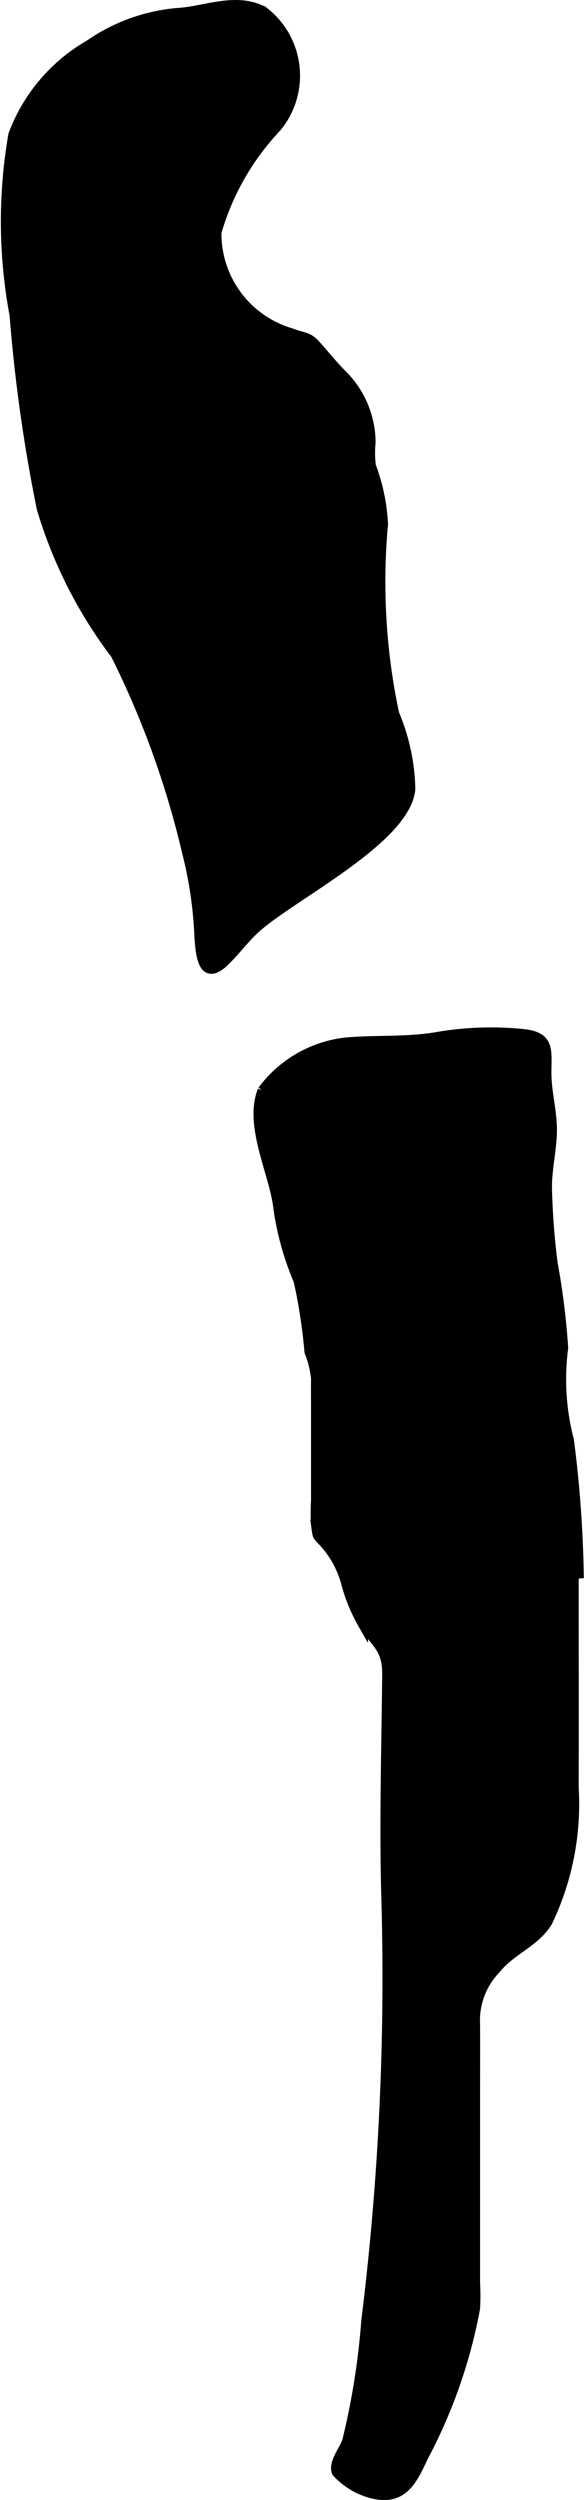
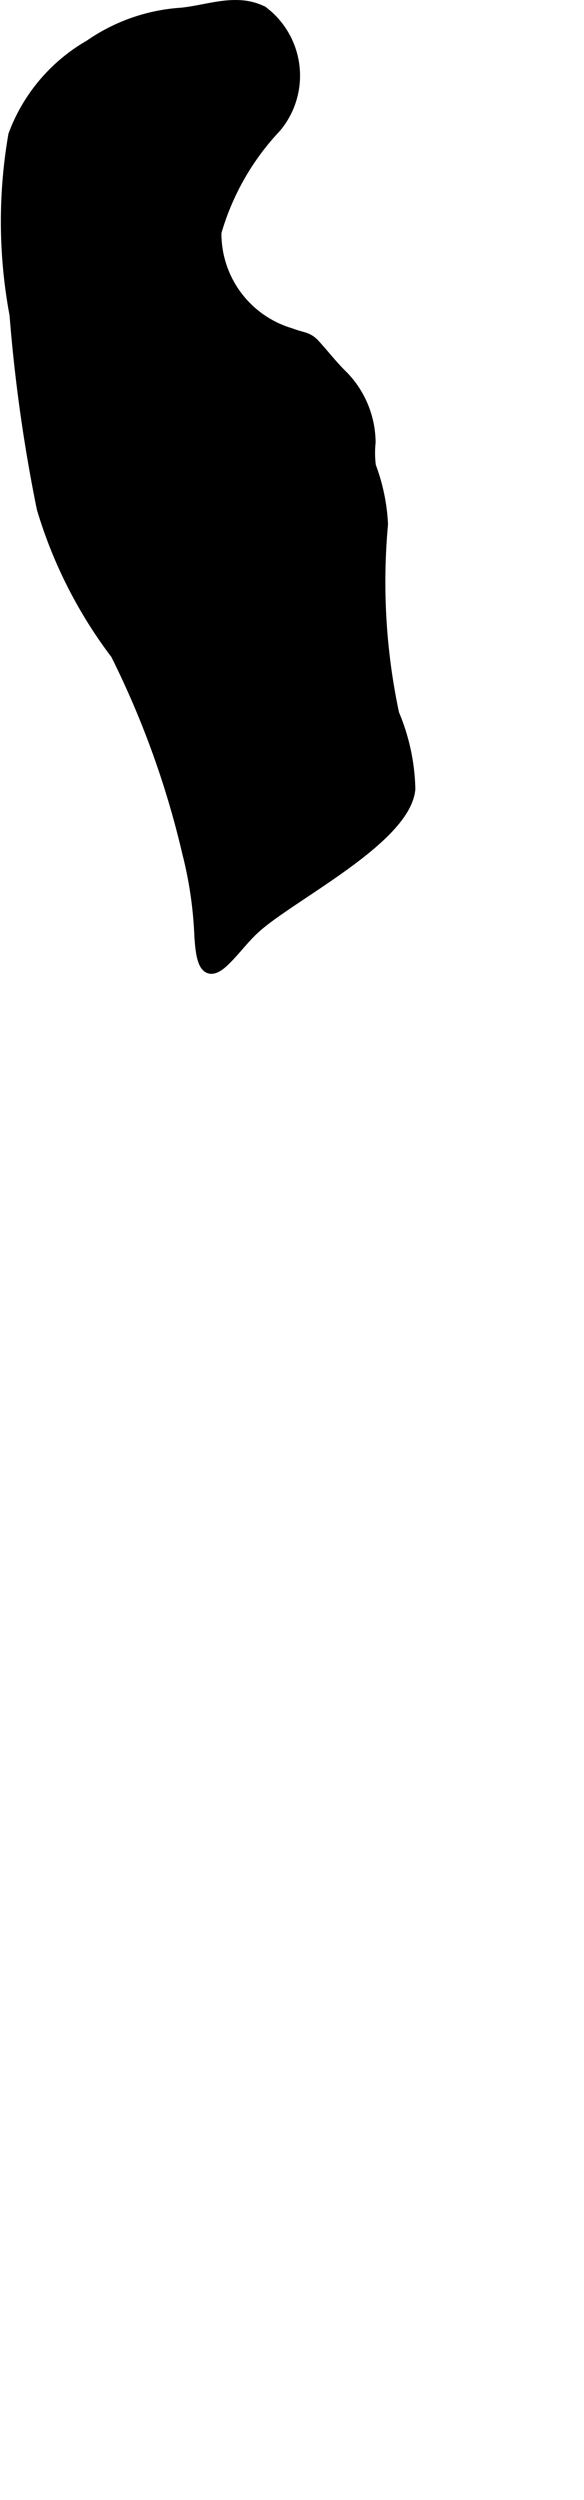
<svg xmlns="http://www.w3.org/2000/svg" version="1.1" width="3.075mm" height="13.15mm" viewBox="0 0 8.716 37.275">
  <defs>
    <style type="text/css">
      .a {
        stroke: #000;
        stroke-miterlimit: 10;
        stroke-width: 0.15px;
        fill-rule: evenodd;
      }
    </style>
  </defs>
  <path class="a" d="M5.883,10.643a3.04,3.04,0,0,1,.241,1.121c-.068.75-1.775,1.589-2.312,2.076-.169.153-.288.323-.457.488-.33.322-.359-.097-.379-.363a5.973,5.973,0,0,0-.182-1.25,13.455,13.455,0,0,0-1.068-2.959,6.818,6.818,0,0,1-1.103-2.175A23.951,23.951,0,0,1,.217,4.694a7.553,7.553,0,0,1-.018-2.683A2.585,2.585,0,0,1,1.336.669,2.706,2.706,0,0,1,2.702.19c.403-.038.828-.224,1.222-.023a1.204,1.204,0,0,1,.2,1.732,3.817,3.817,0,0,0-.894,1.565,1.547,1.547,0,0,0,1.107,1.502c.199.076.256.047.377.183.136.15.258.309.411.457a1.442,1.442,0,0,1,.406.99,1.502,1.502,0,0,0,.005.355,2.829,2.829,0,0,1,.18.865A9.446,9.446,0,0,0,5.883,10.643Z" />
-   <path class="a" d="M8.163,17.701a10.704,10.704,0,0,0,.085,1.134,11.019,11.019,0,0,1,.157,1.262,3.606,3.606,0,0,0,.086,1.377,17.552,17.552,0,0,1,.146,1.987l-.075.006c0,1.062.002,2.125,0,3.189a4.062,4.062,0,0,1-.391,1.996c-.192.314-.545.419-.771.704a1.104,1.104,0,0,0-.31.83c.002.352,0,.705,0,1.058V34.043a3.216,3.216,0,0,1,0,.375,7.69,7.69,0,0,1-.772,2.209c-.167.357-.306.658-.754.552a1.074,1.074,0,0,1-.536-.318c-.06-.133.115-.34.155-.469a11.004,11.004,0,0,0,.284-1.788A41.55,41.55,0,0,0,5.765,28.252c-.029-1.099.003-2.186.014-3.285.004-.383-.153-.452-.362-.753a2.565,2.565,0,0,1-.25-.608,1.472,1.472,0,0,0-.305-.58c-.131-.149-.117-.08-.145-.295a2.901,2.901,0,0,1,0-.356v-1.347c0-.156-.002-.312,0-.469a1.41,1.41,0,0,0-.098-.403,8.034,8.034,0,0,0-.163-1.063,4.289,4.289,0,0,1-.299-1.064c-.054-.527-.446-1.238-.238-1.769a1.799,1.799,0,0,1,1.251-.717c.449-.038.883-.004,1.333-.077a4.72,4.72,0,0,1,1.342-.044c.352.05.312.238.31.561-.003.276.075.55.082.824C8.243,17.106,8.163,17.401,8.163,17.701Z" />
</svg>